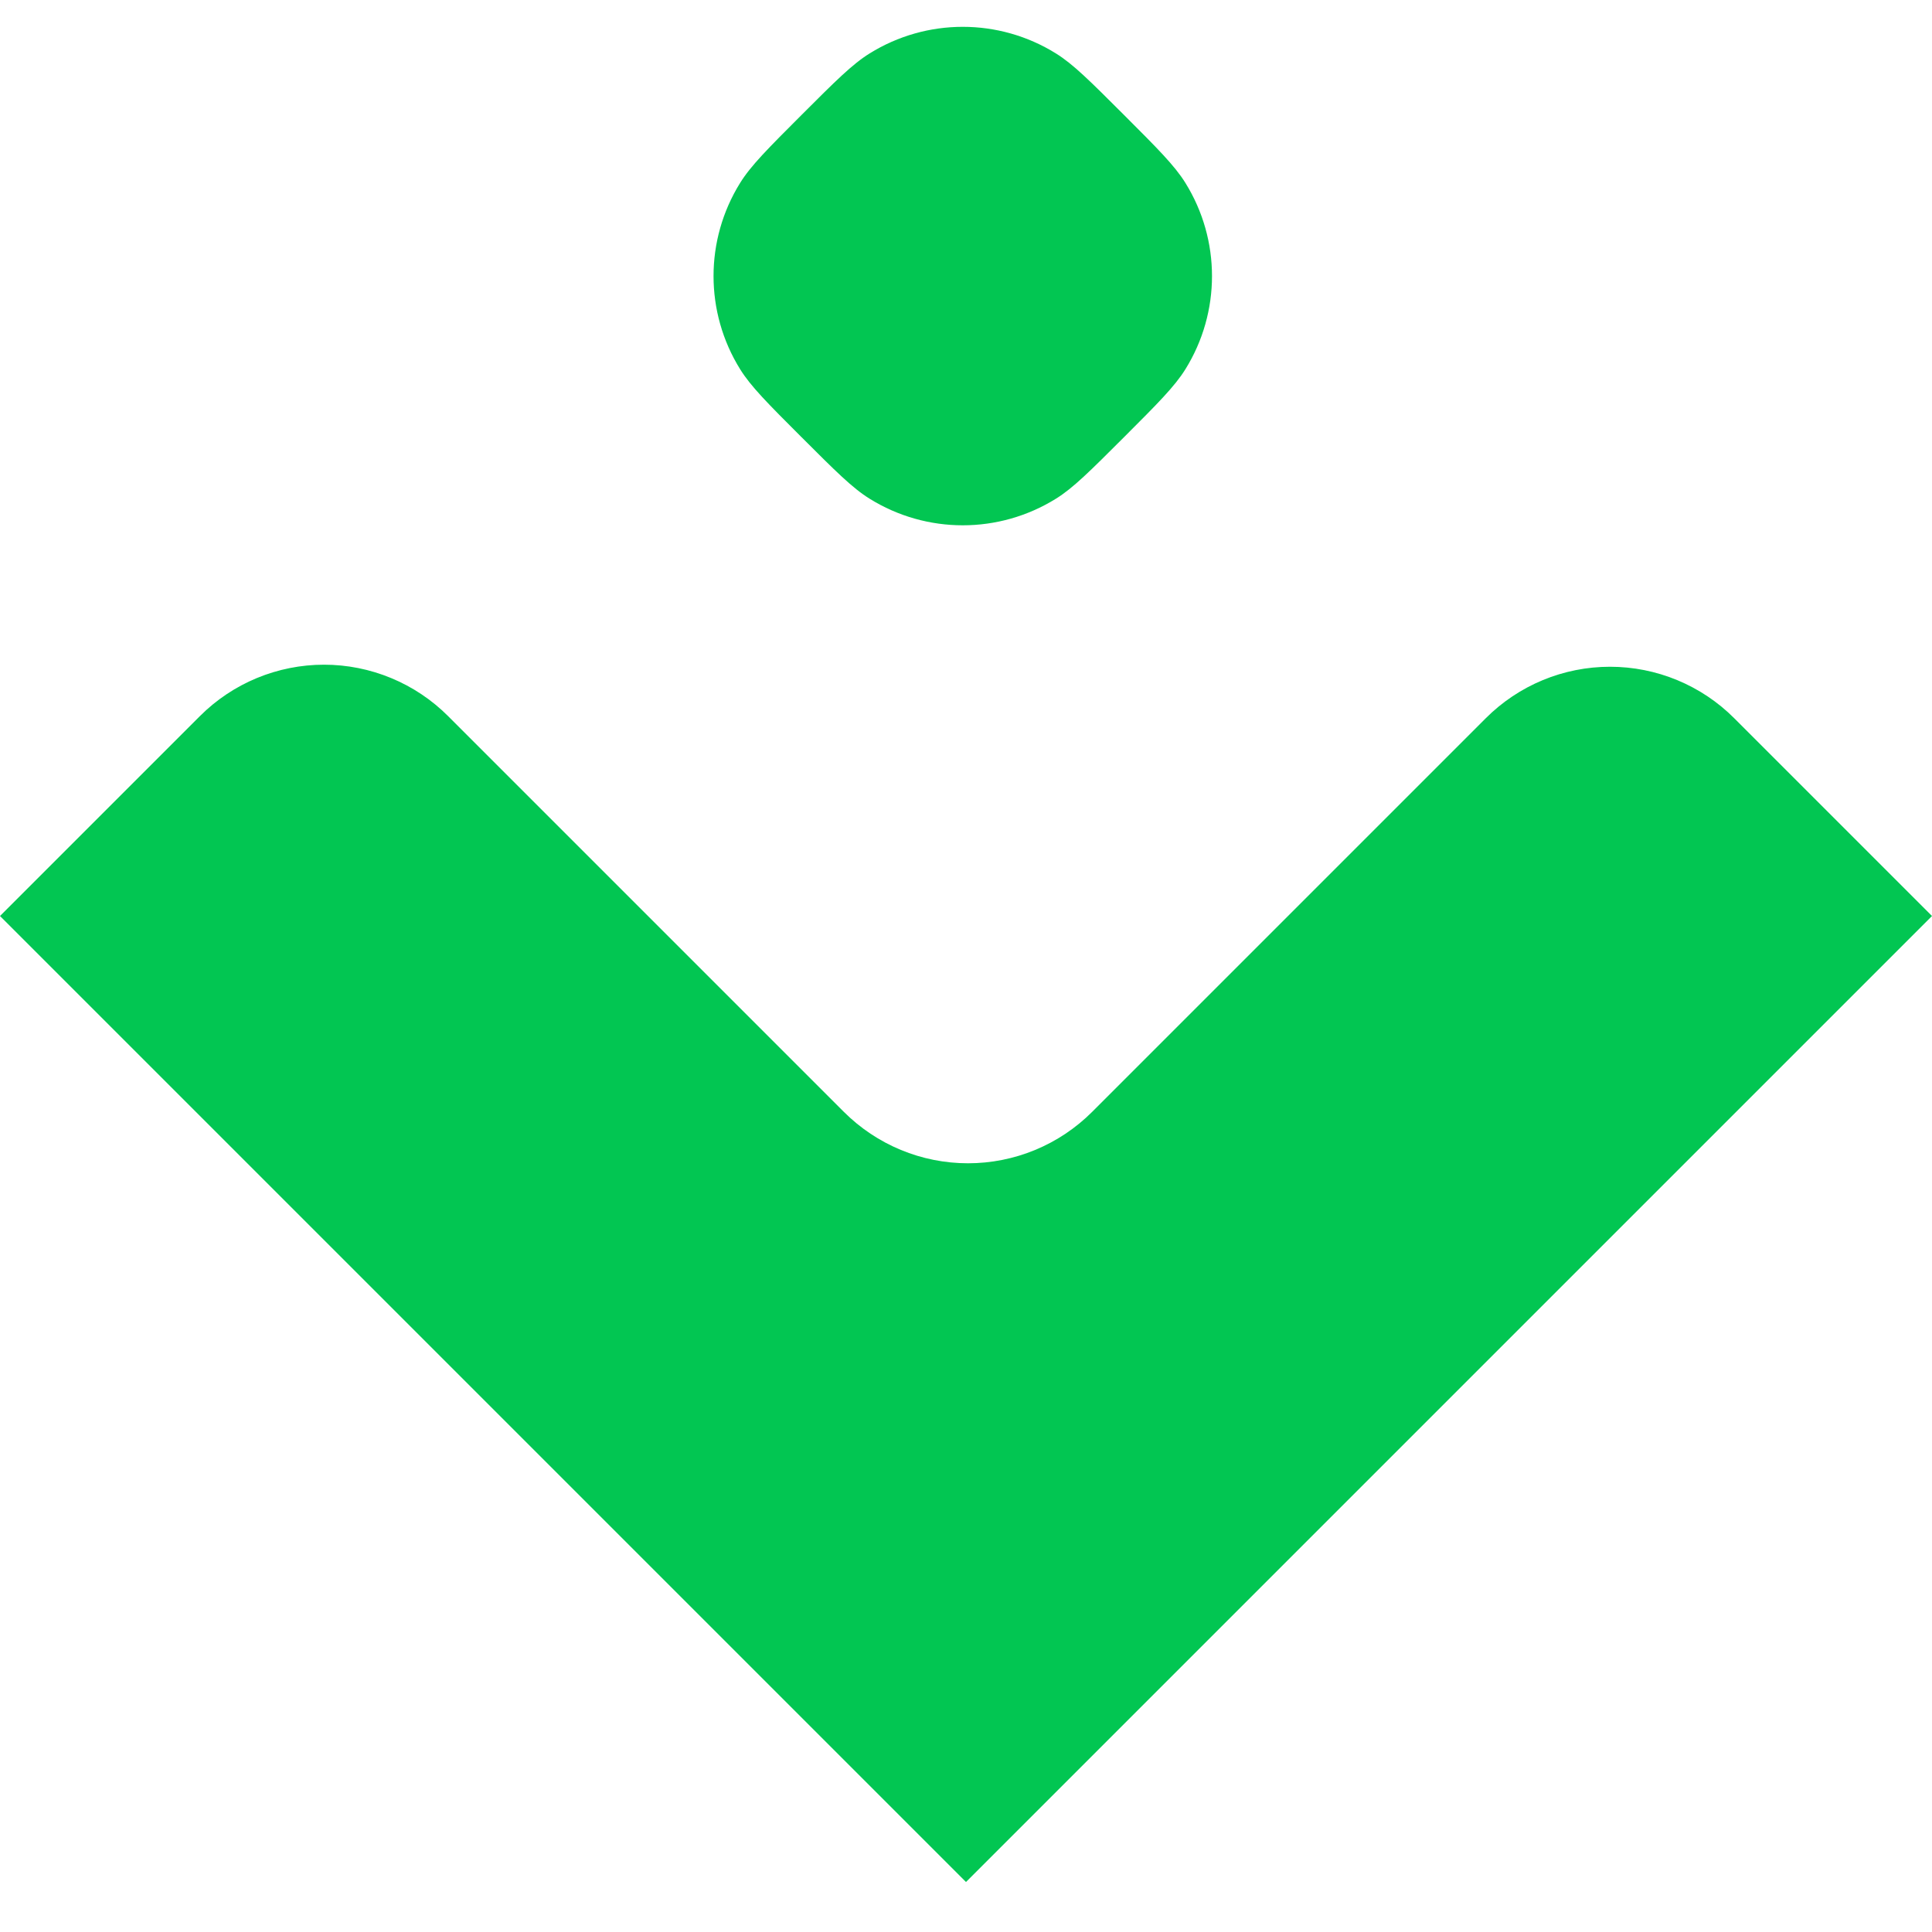
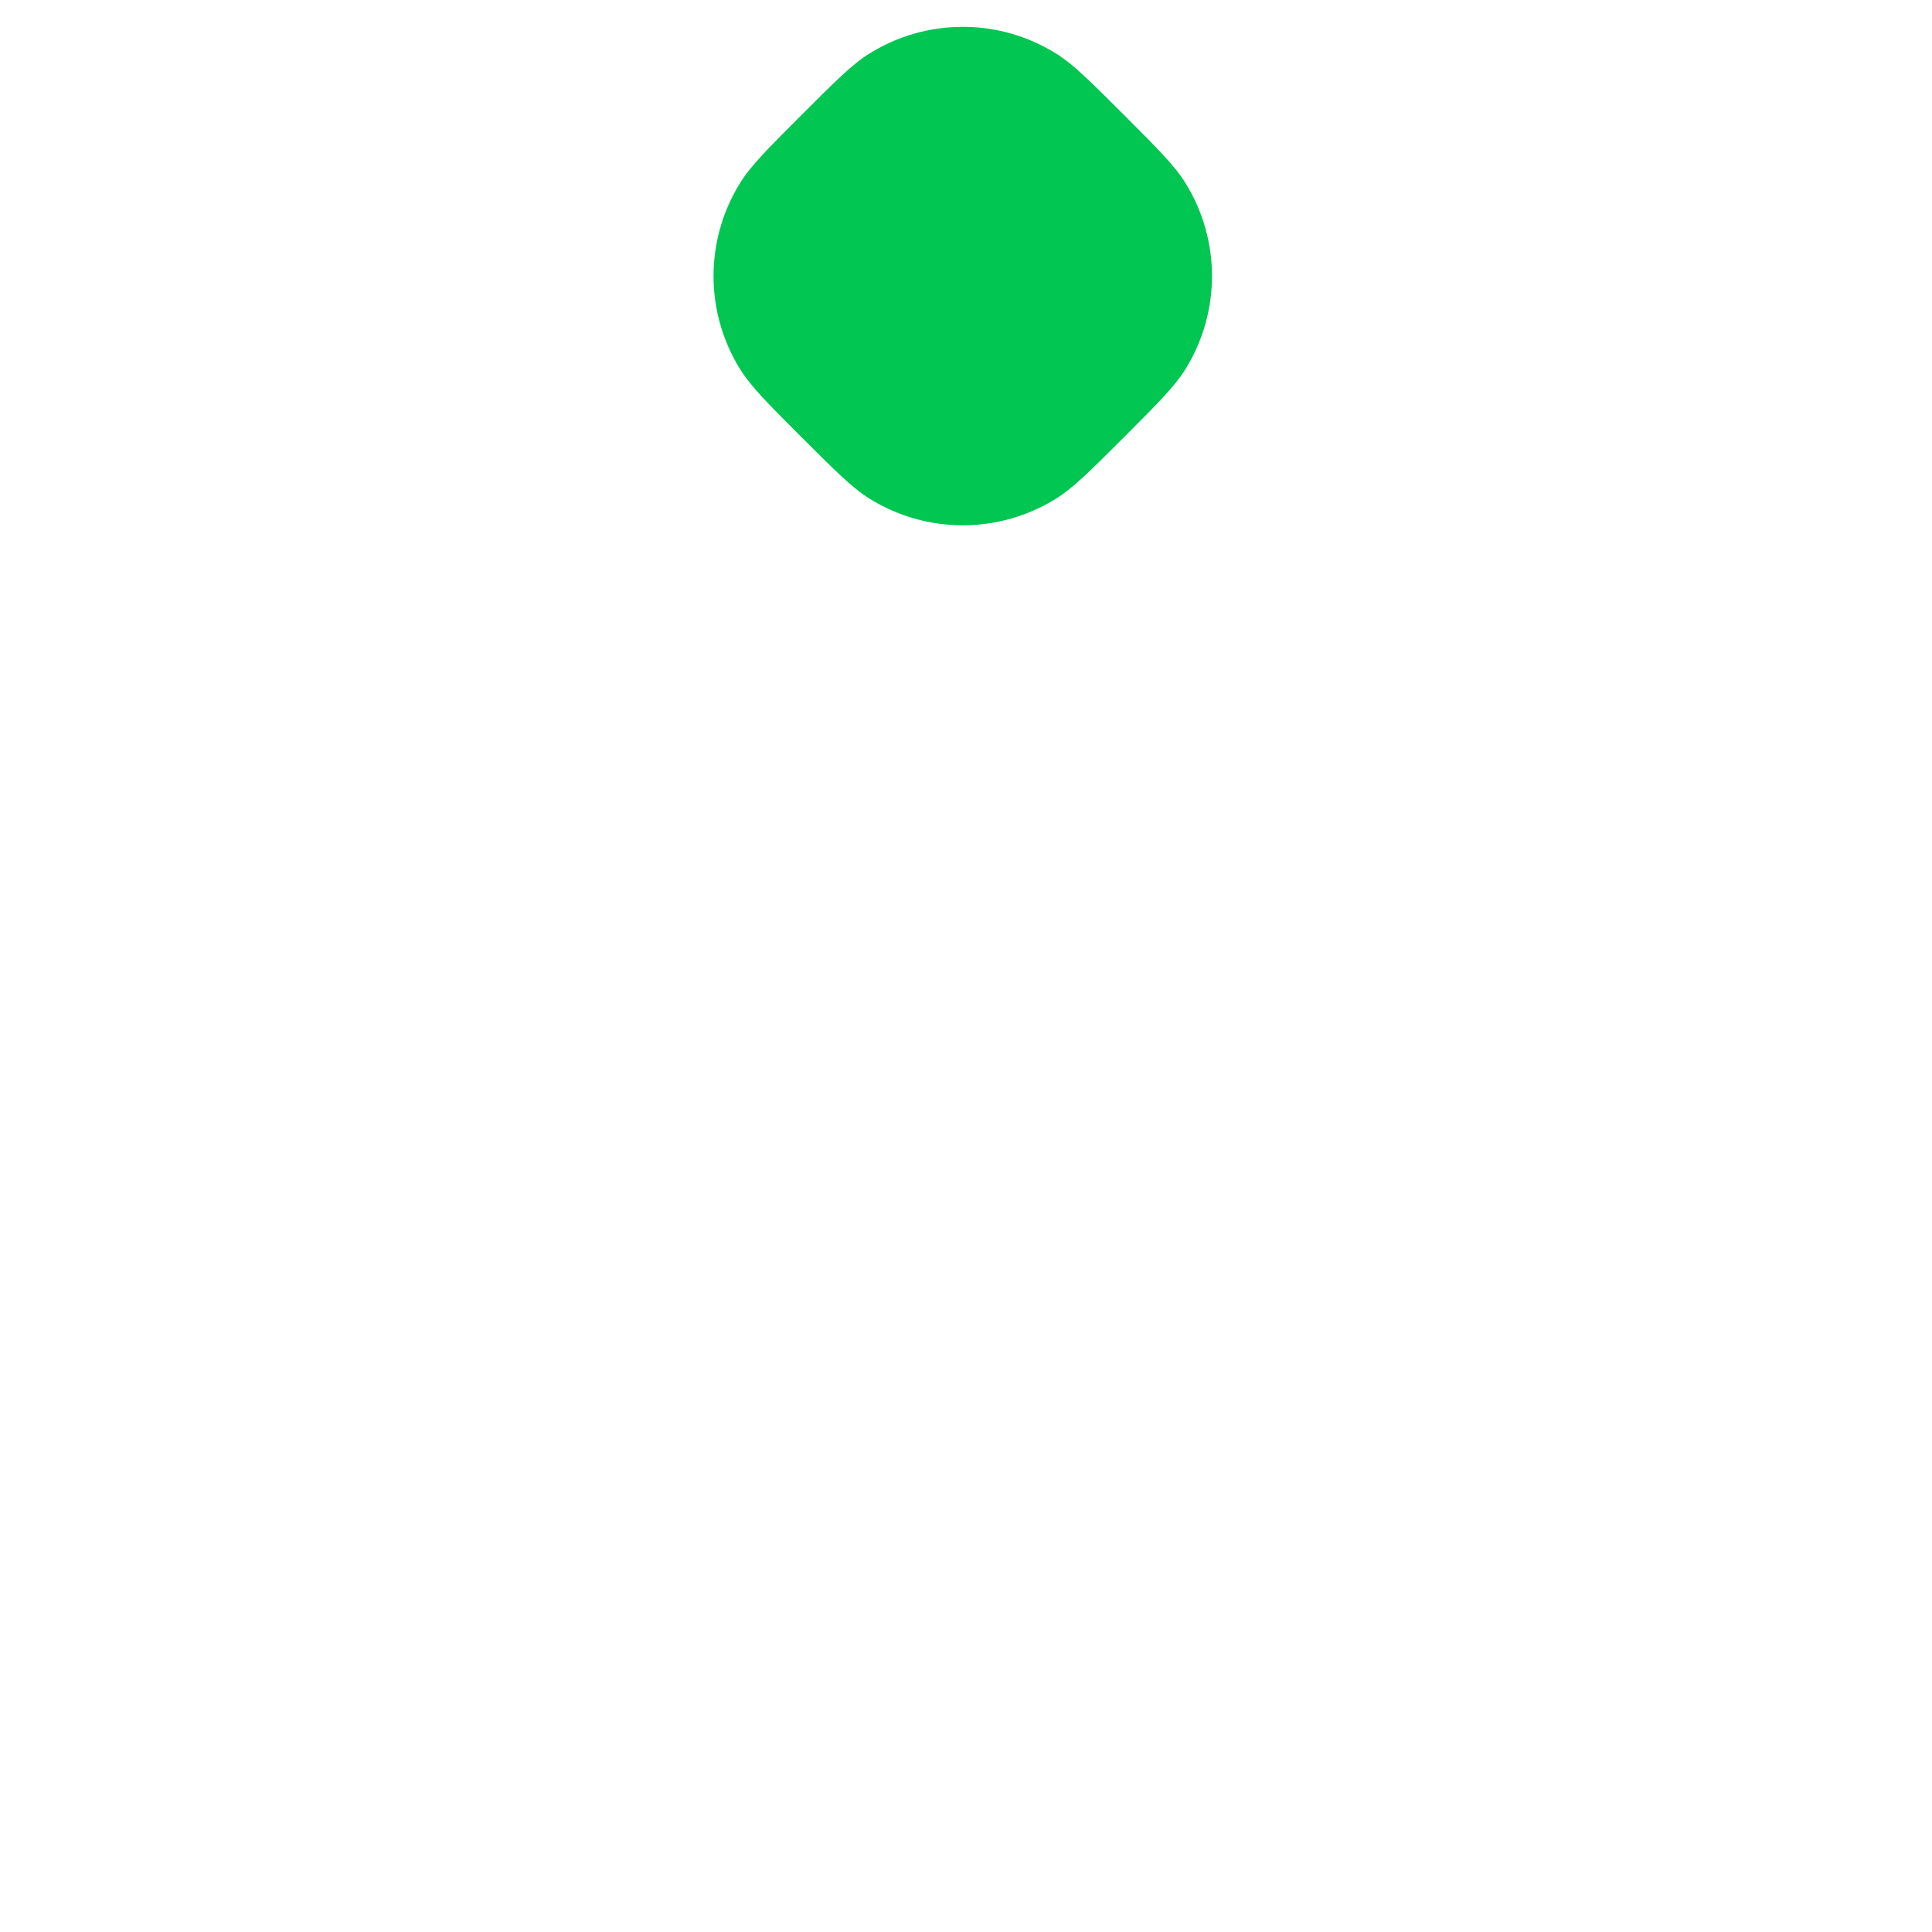
<svg xmlns="http://www.w3.org/2000/svg" width="72" height="72" viewBox="0 0 72 72" fill="none">
  <path d="M32.407 1.992C31.764 2.391 31.134 3.022 29.873 4.282C28.613 5.543 27.982 6.173 27.583 6.816C26.261 8.942 26.261 11.635 27.583 13.761C27.982 14.403 28.612 15.034 29.872 16.294L29.873 16.294C31.134 17.555 31.764 18.186 32.407 18.585C34.533 19.907 37.226 19.907 39.352 18.585C39.995 18.186 40.625 17.555 41.886 16.295C43.147 15.034 43.777 14.403 44.176 13.761C45.498 11.635 45.498 8.942 44.176 6.816C43.777 6.173 43.147 5.543 41.886 4.282C40.625 3.022 39.995 2.391 39.352 1.992C37.226 0.669 34.533 0.669 32.407 1.992Z" fill="#02C652" />
-   <path d="M40.702 41.435L55.372 26.765C55.98 26.157 56.701 25.675 57.495 25.346C58.289 25.017 59.141 24.848 60 24.848C60.86 24.848 61.711 25.017 62.505 25.346C63.299 25.675 64.021 26.157 64.628 26.765L72 34.137C71.955 34.181 36 70.137 36 70.137L0 34.137C0.098 34.039 4.083 30.054 7.449 26.688C8.057 26.08 8.778 25.598 9.572 25.269C10.366 24.941 11.216 24.771 12.075 24.771C12.934 24.771 13.785 24.941 14.579 25.27C15.372 25.599 16.094 26.081 16.701 26.689L31.448 41.436C32.056 42.043 32.778 42.525 33.571 42.854C34.365 43.183 35.216 43.352 36.075 43.352C36.934 43.352 37.785 43.183 38.579 42.854C39.373 42.525 40.094 42.043 40.702 41.435Z" fill="#02C652" />
</svg>